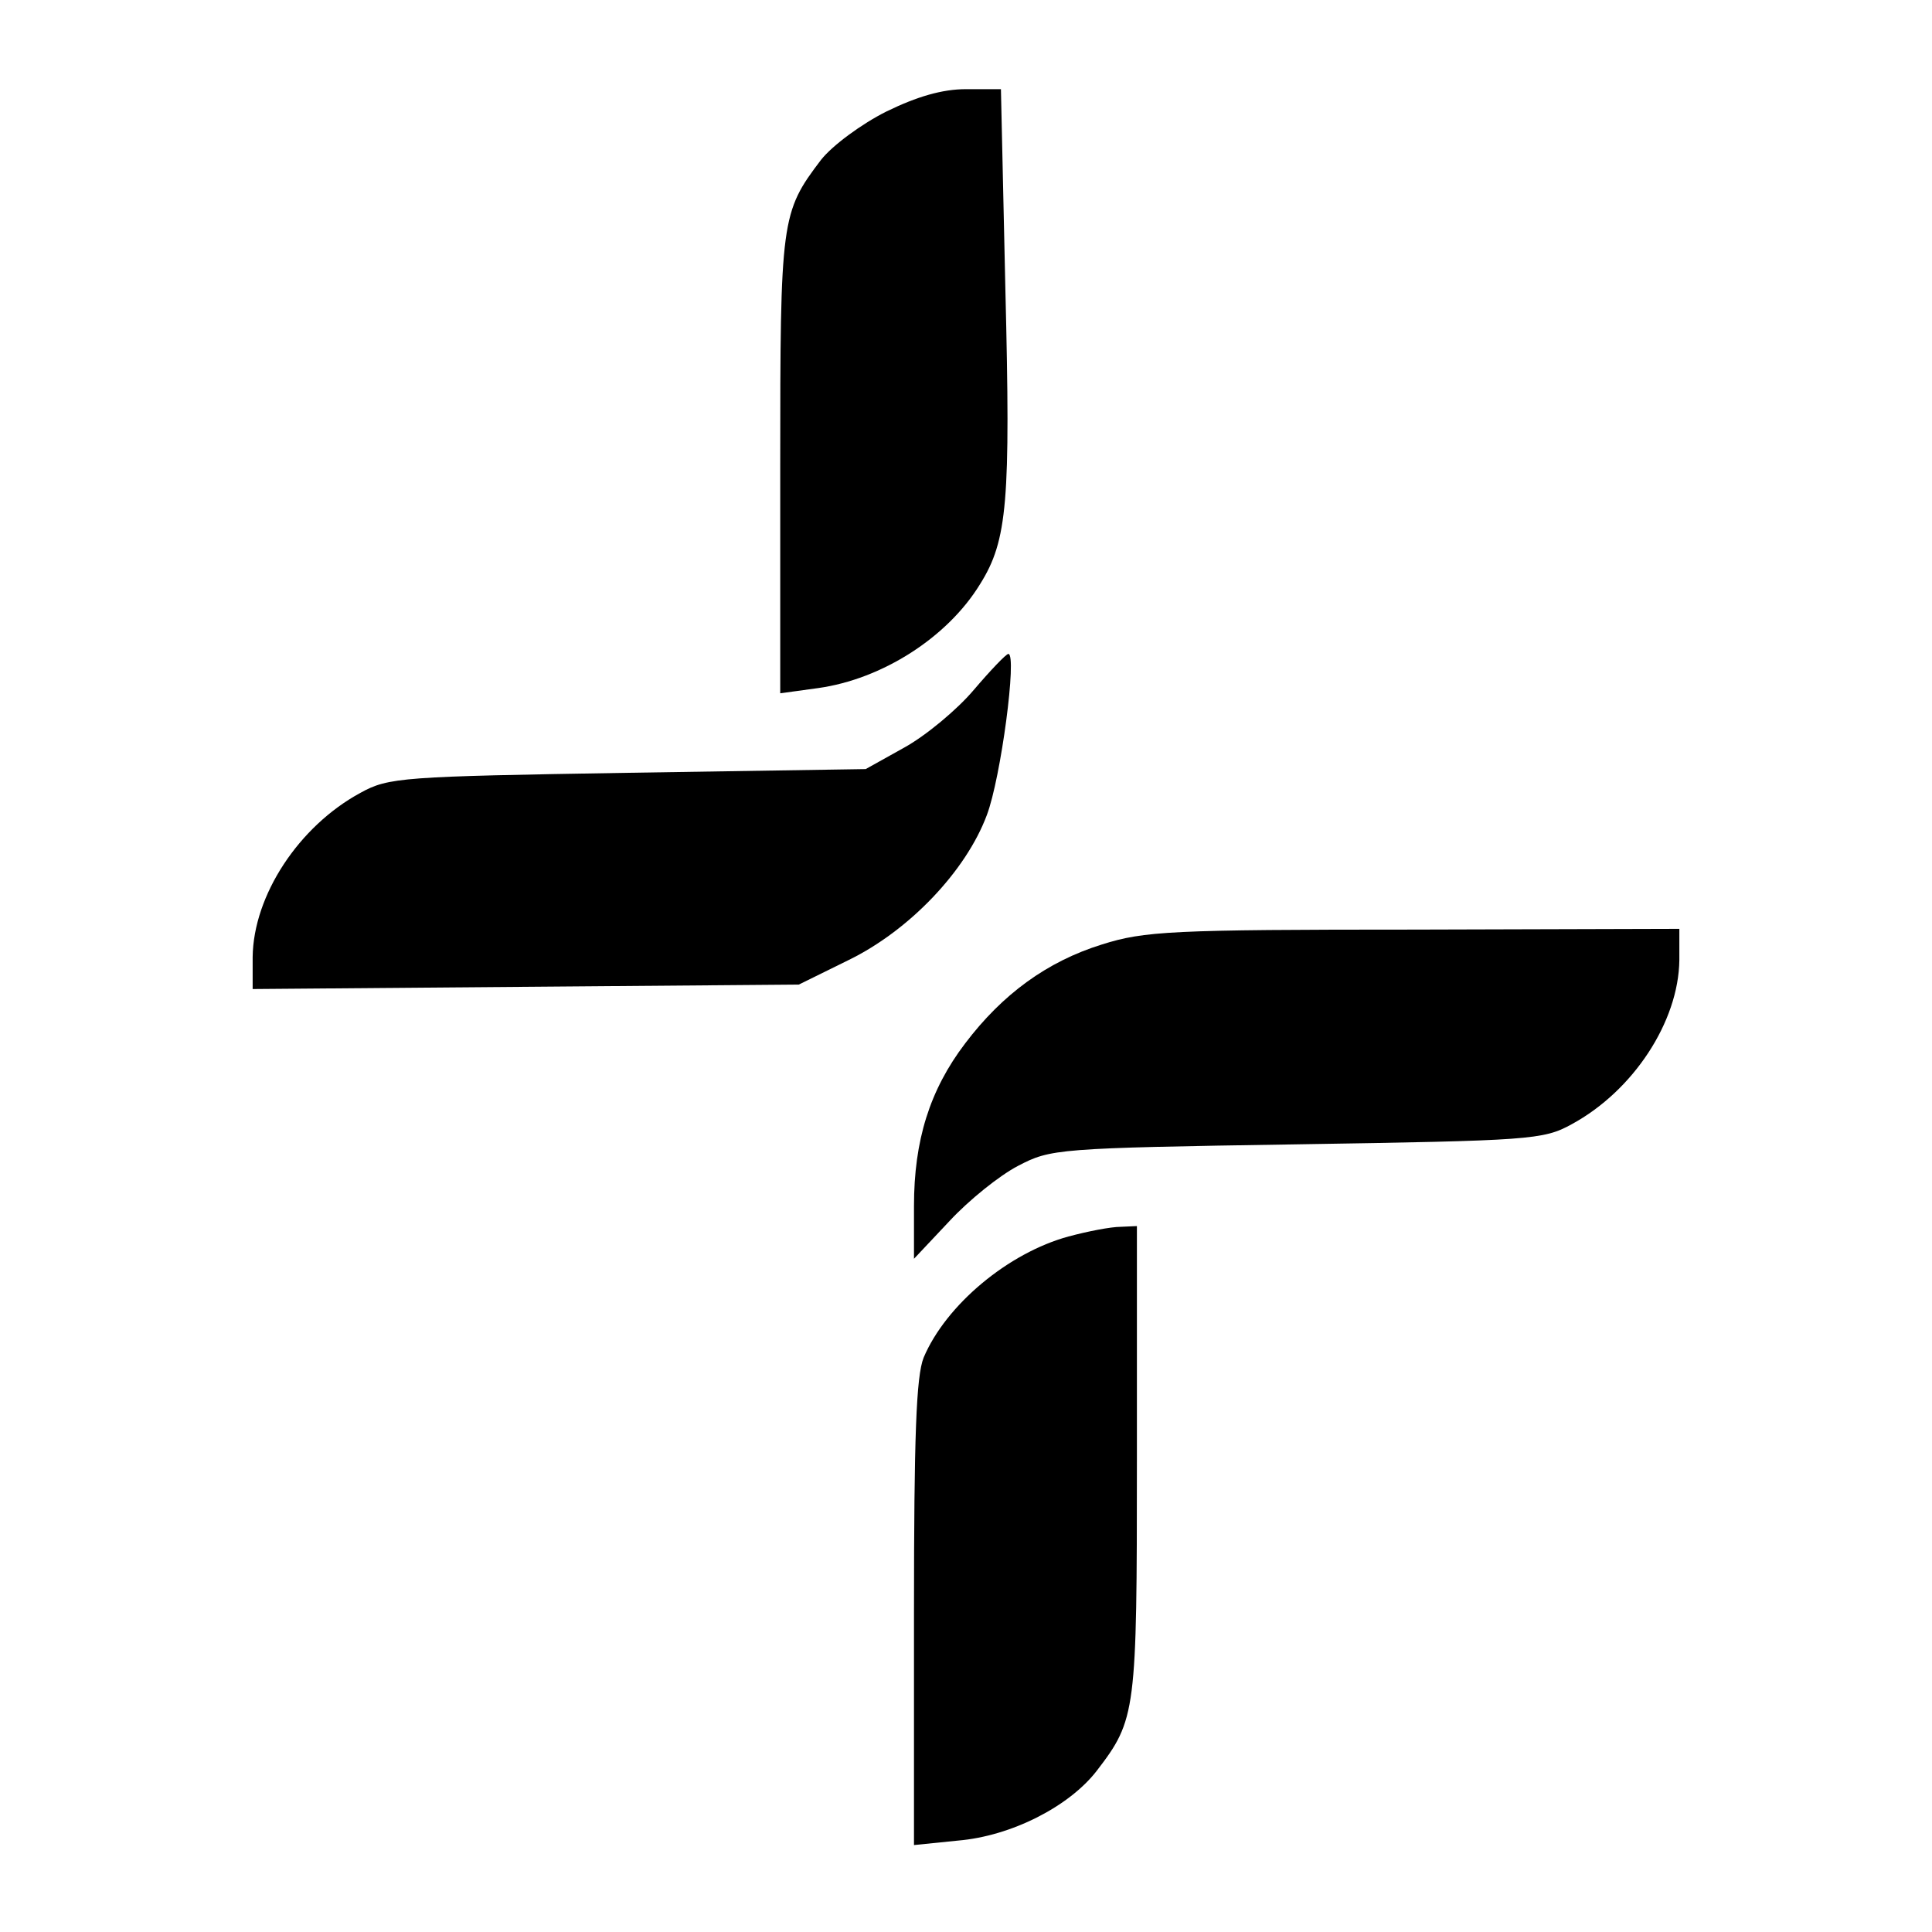
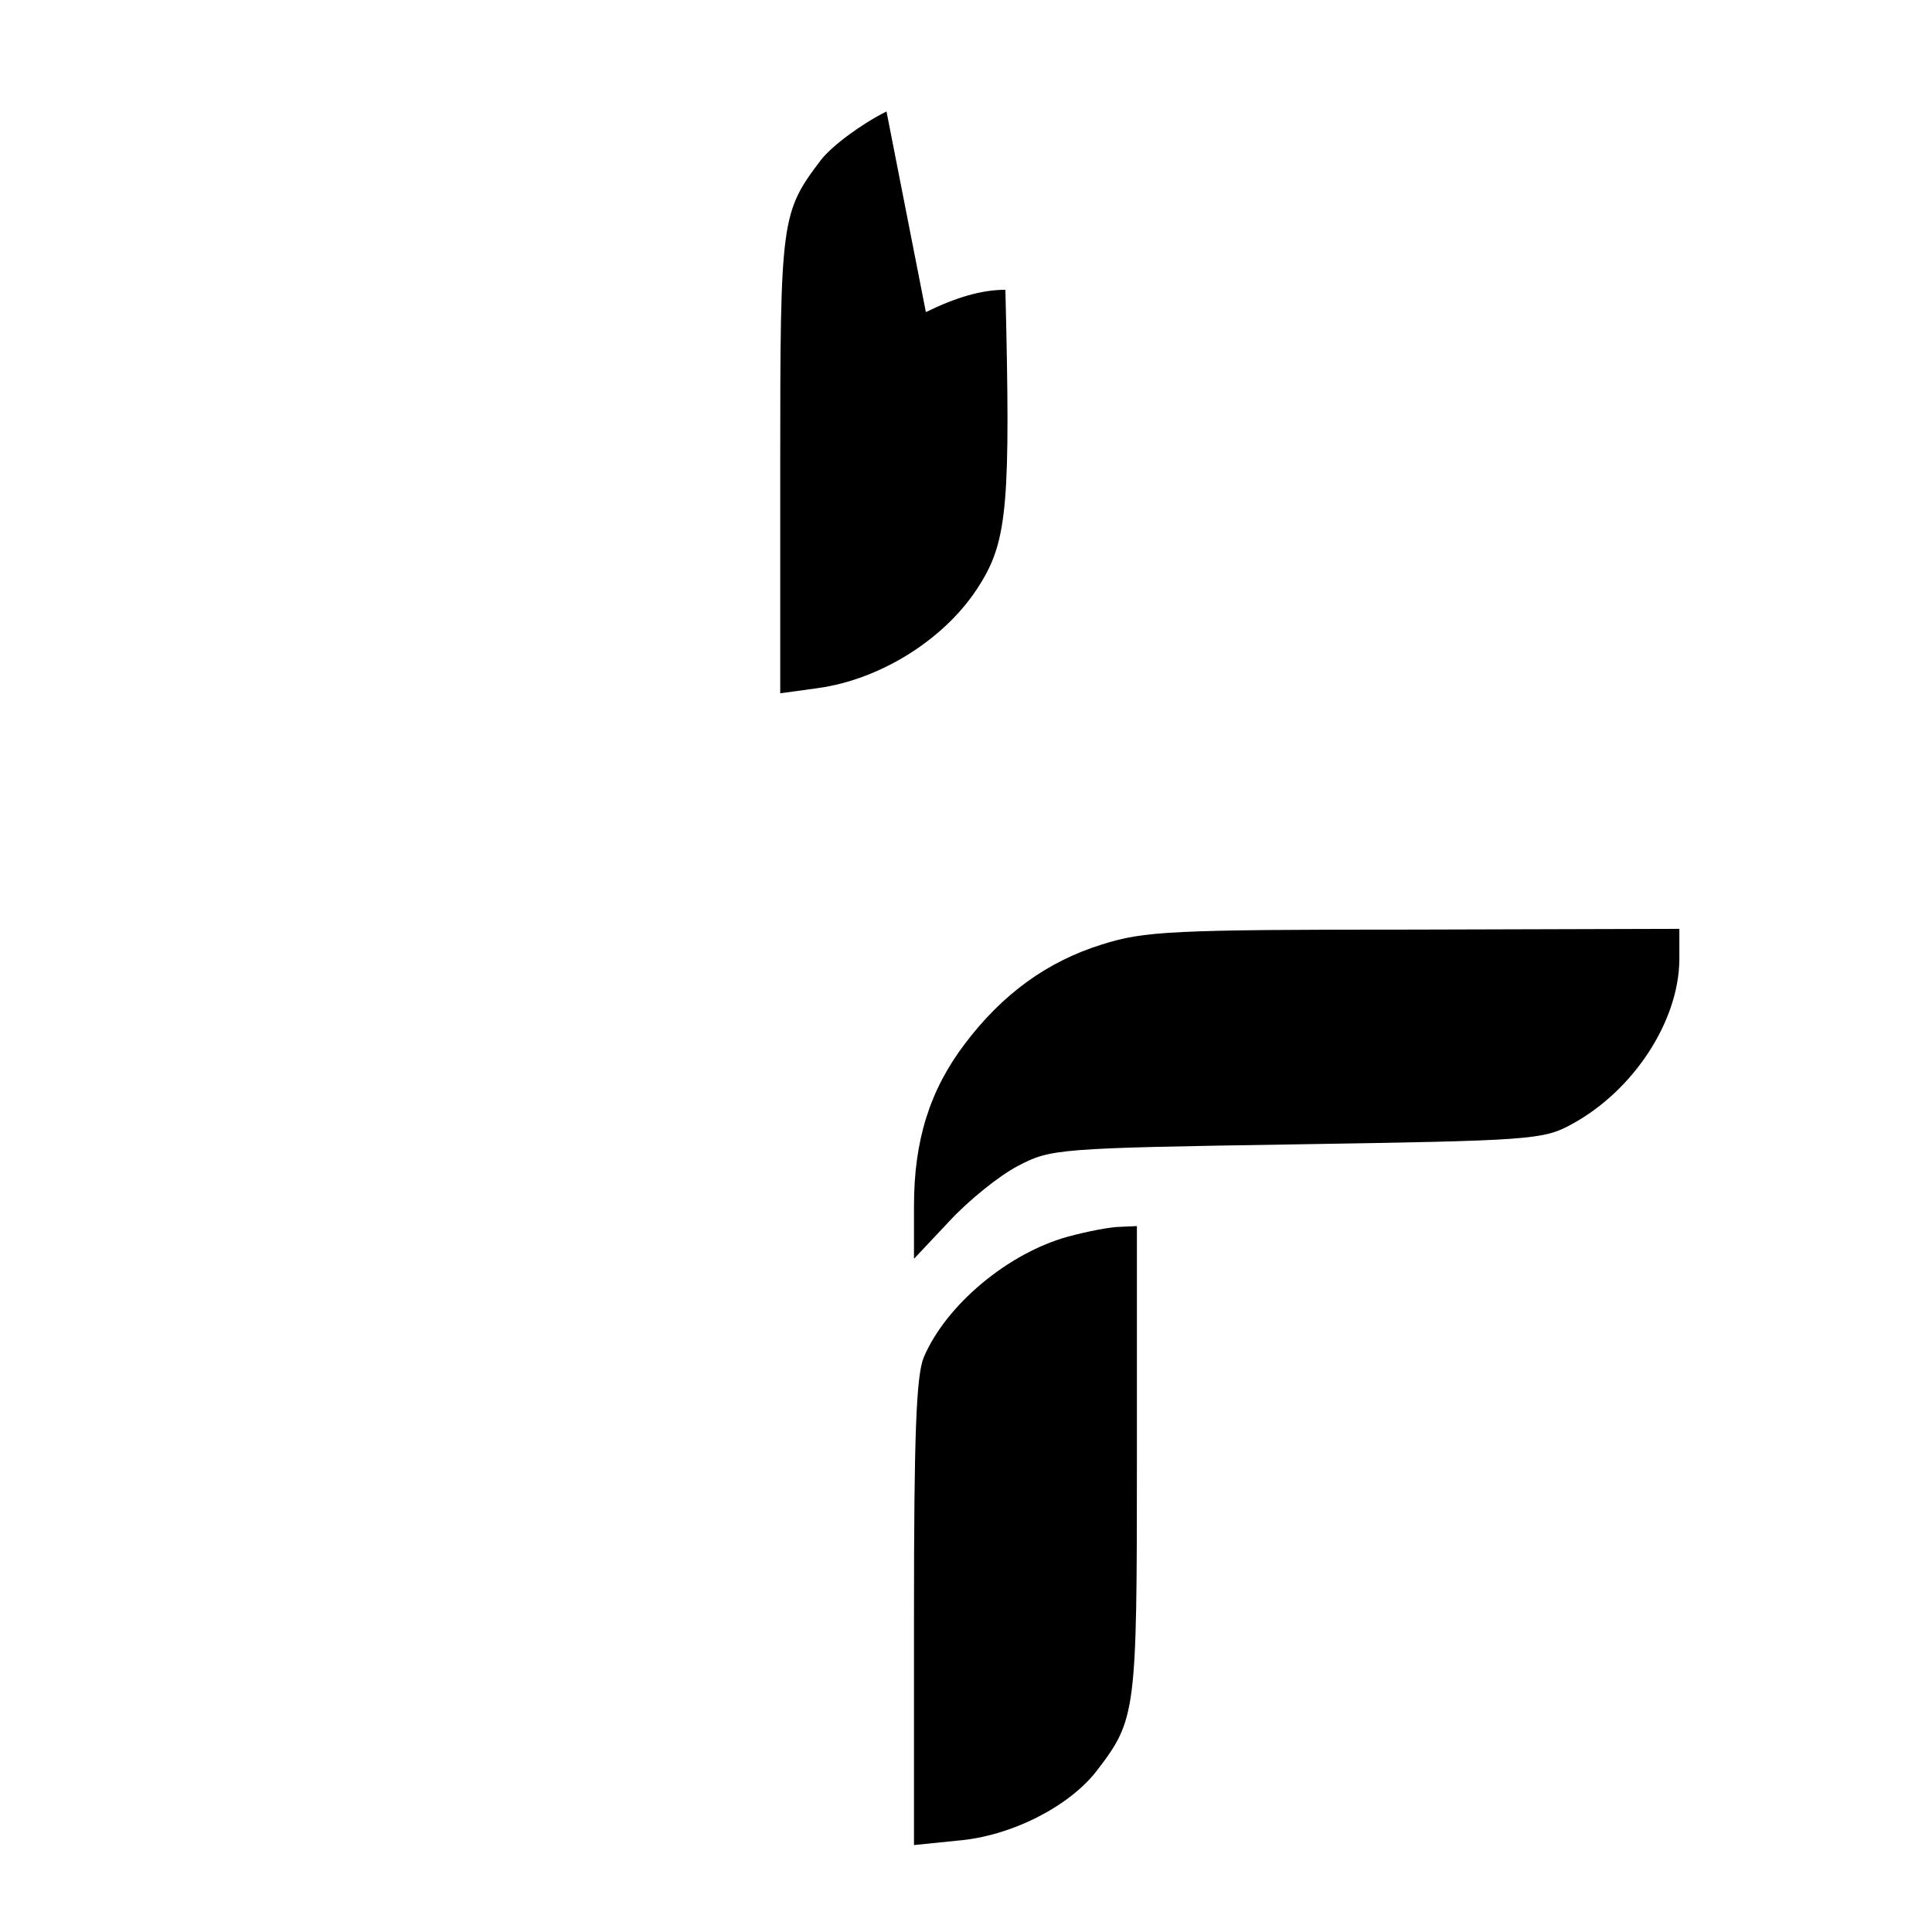
<svg xmlns="http://www.w3.org/2000/svg" version="1.0" width="260pt" height="260pt" viewBox="0 0 260 260" preserveAspectRatio="xMidYMid meet">
  <g transform="translate(0,260) scale(0.1,-0.1)" fill="#000000" stroke="none">
-     <path d="M1193 2450 c-34 -17 -73 -46 -88 -65 -54 -71 -55 -80 -55 -411 l0 -307 51 7 c86 12 174 68 218 140 37 59 41 112 34 396 l-6 270 -47 0 c-32 0 -66 -10 -107 -30z" />
-     <path d="M1310 1671 c-22 -26 -64 -61 -93 -77 l-52 -29 -320 -5 c-304 -5 -322 -6 -360 -27 -83 -45 -144 -138 -145 -221 l0 -43 368 3 367 3 67 33 c82 40 158 120 186 195 19 50 41 217 29 217 -3 0 -24 -22 -47 -49z" />
+     <path d="M1193 2450 c-34 -17 -73 -46 -88 -65 -54 -71 -55 -80 -55 -411 l0 -307 51 7 c86 12 174 68 218 140 37 59 41 112 34 396 c-32 0 -66 -10 -107 -30z" />
    <path d="M1483 1329 c-74 -23 -134 -67 -184 -133 -48 -63 -69 -131 -69 -219 l0 -71 48 51 c26 28 67 61 92 74 44 23 52 24 375 29 314 5 332 6 370 27 83 45 144 138 145 221 l0 42 -357 -1 c-327 0 -363 -2 -420 -20z" />
    <path d="M1438 936 c-81 -22 -165 -92 -195 -163 -10 -25 -13 -105 -13 -344 l0 -312 59 6 c72 6 150 46 187 94 53 69 54 79 54 418 l0 315 -22 -1 c-13 0 -44 -6 -70 -13z" />
  </g>
</svg>